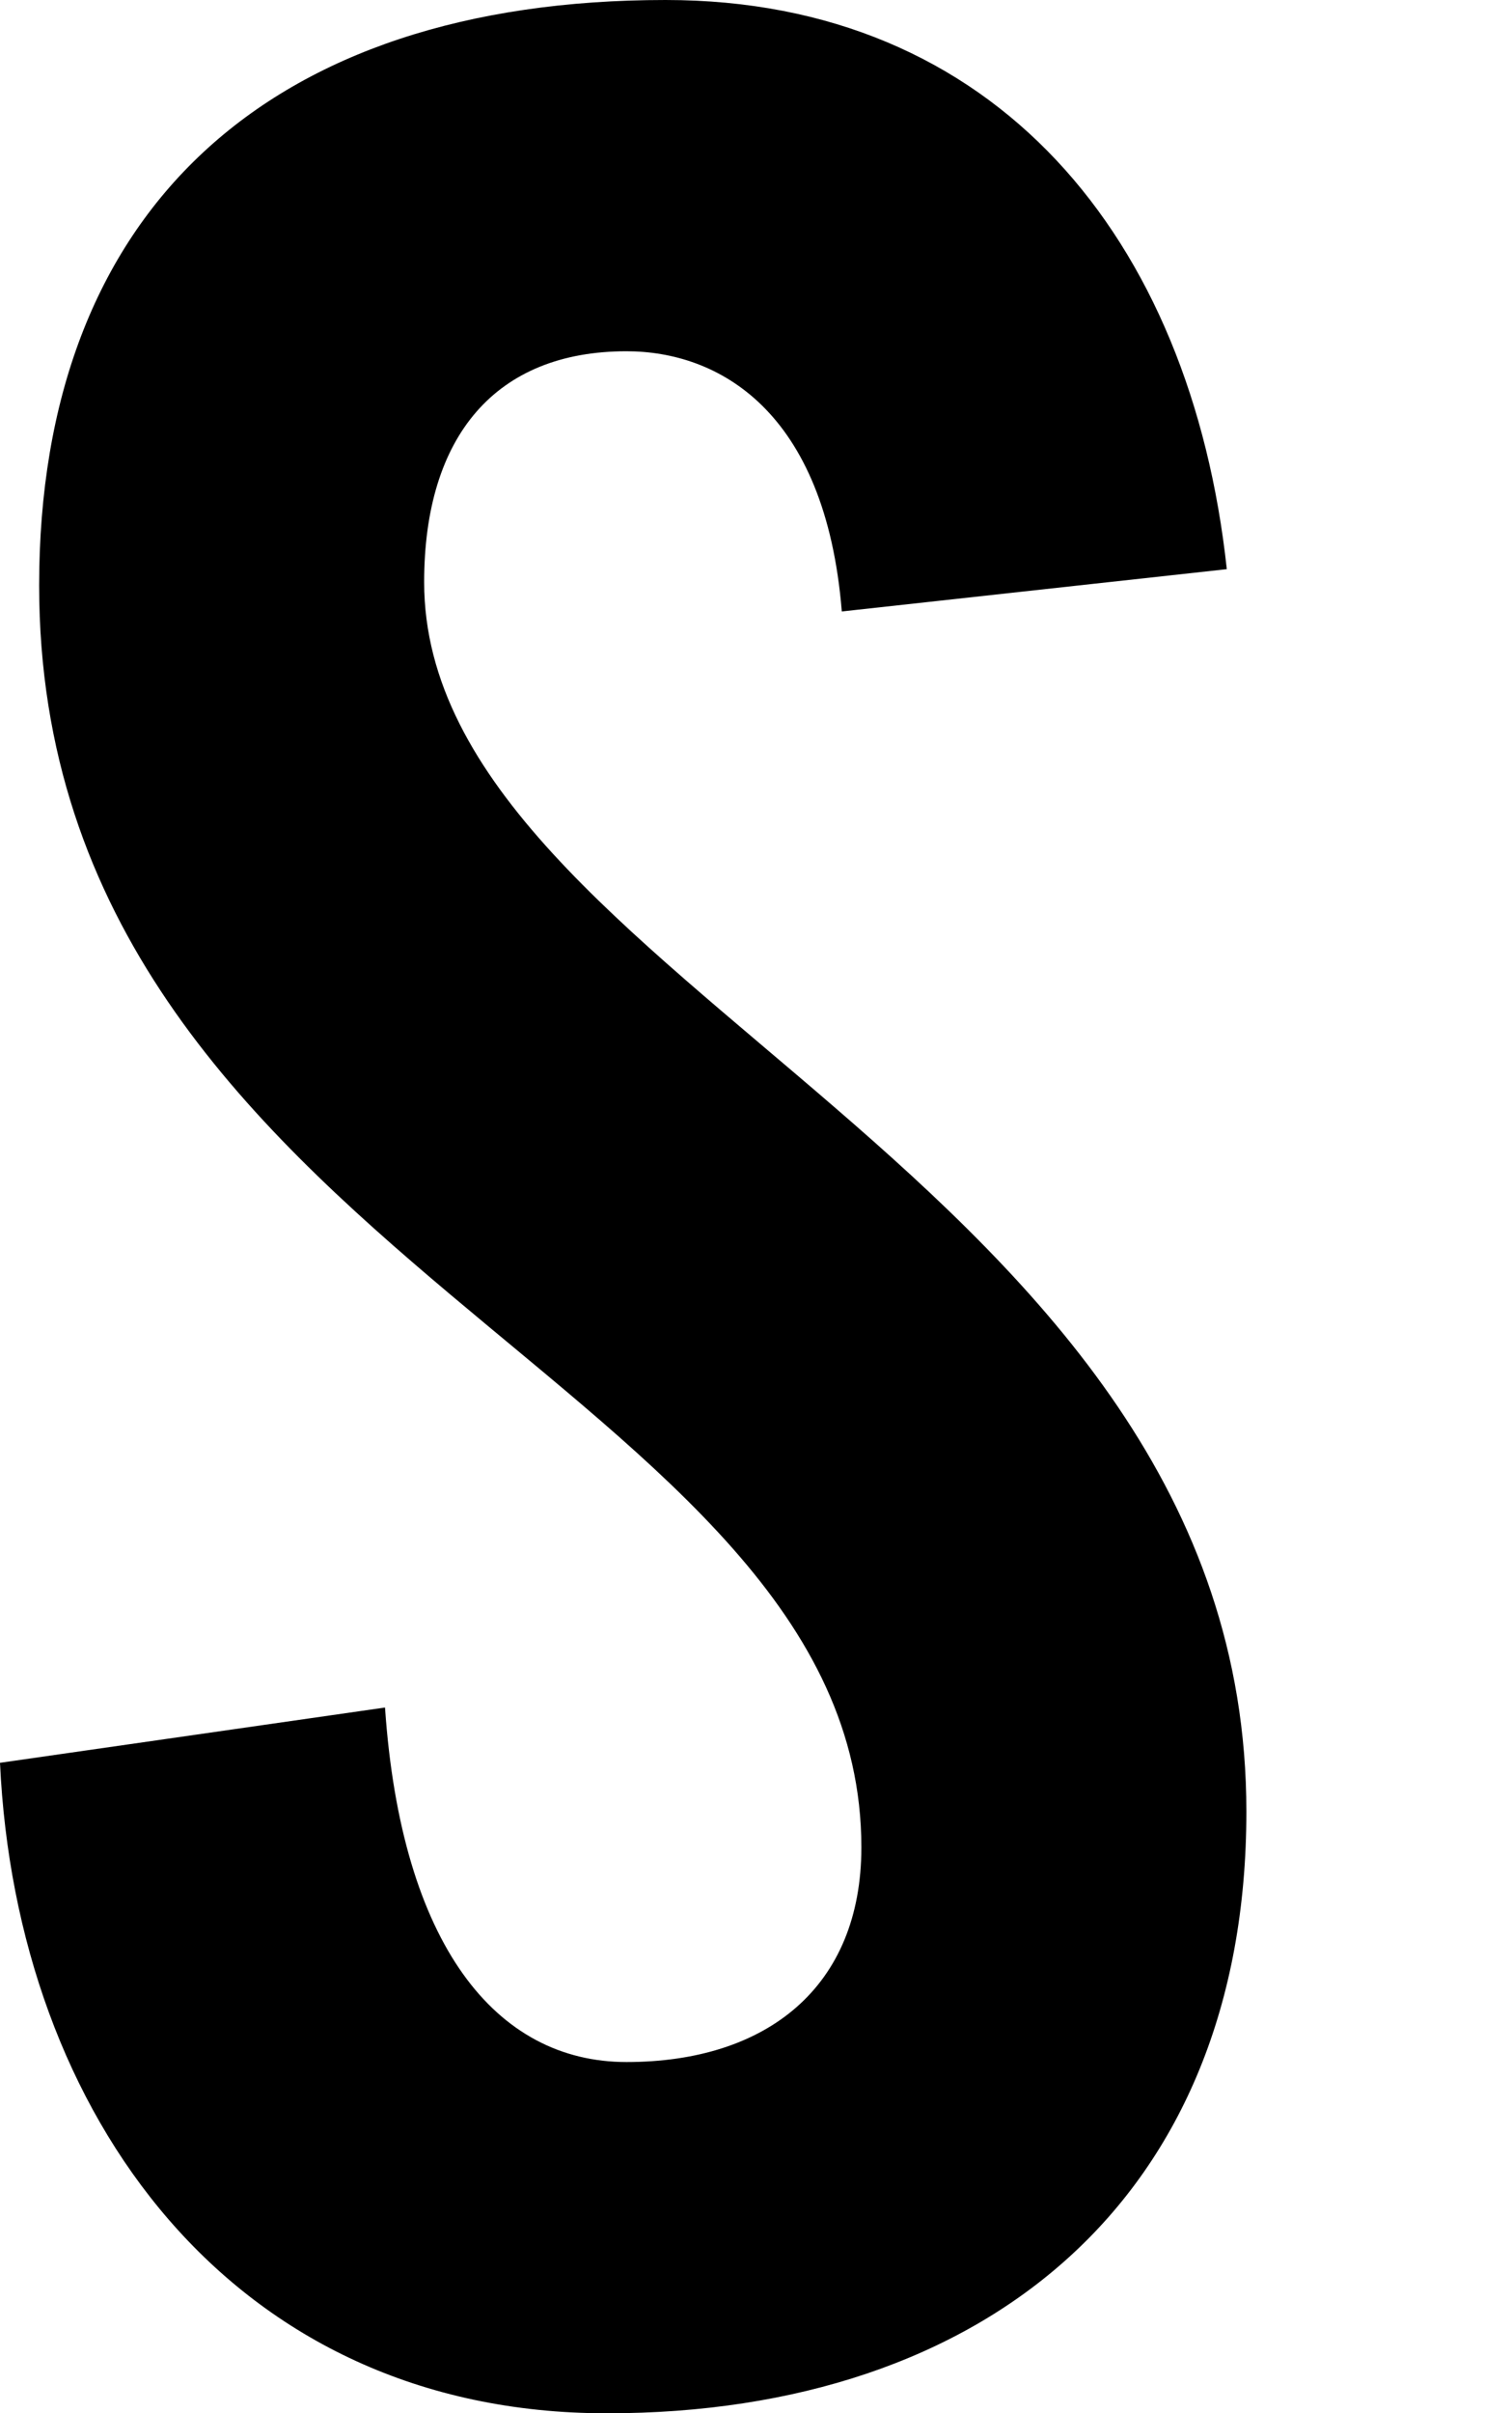
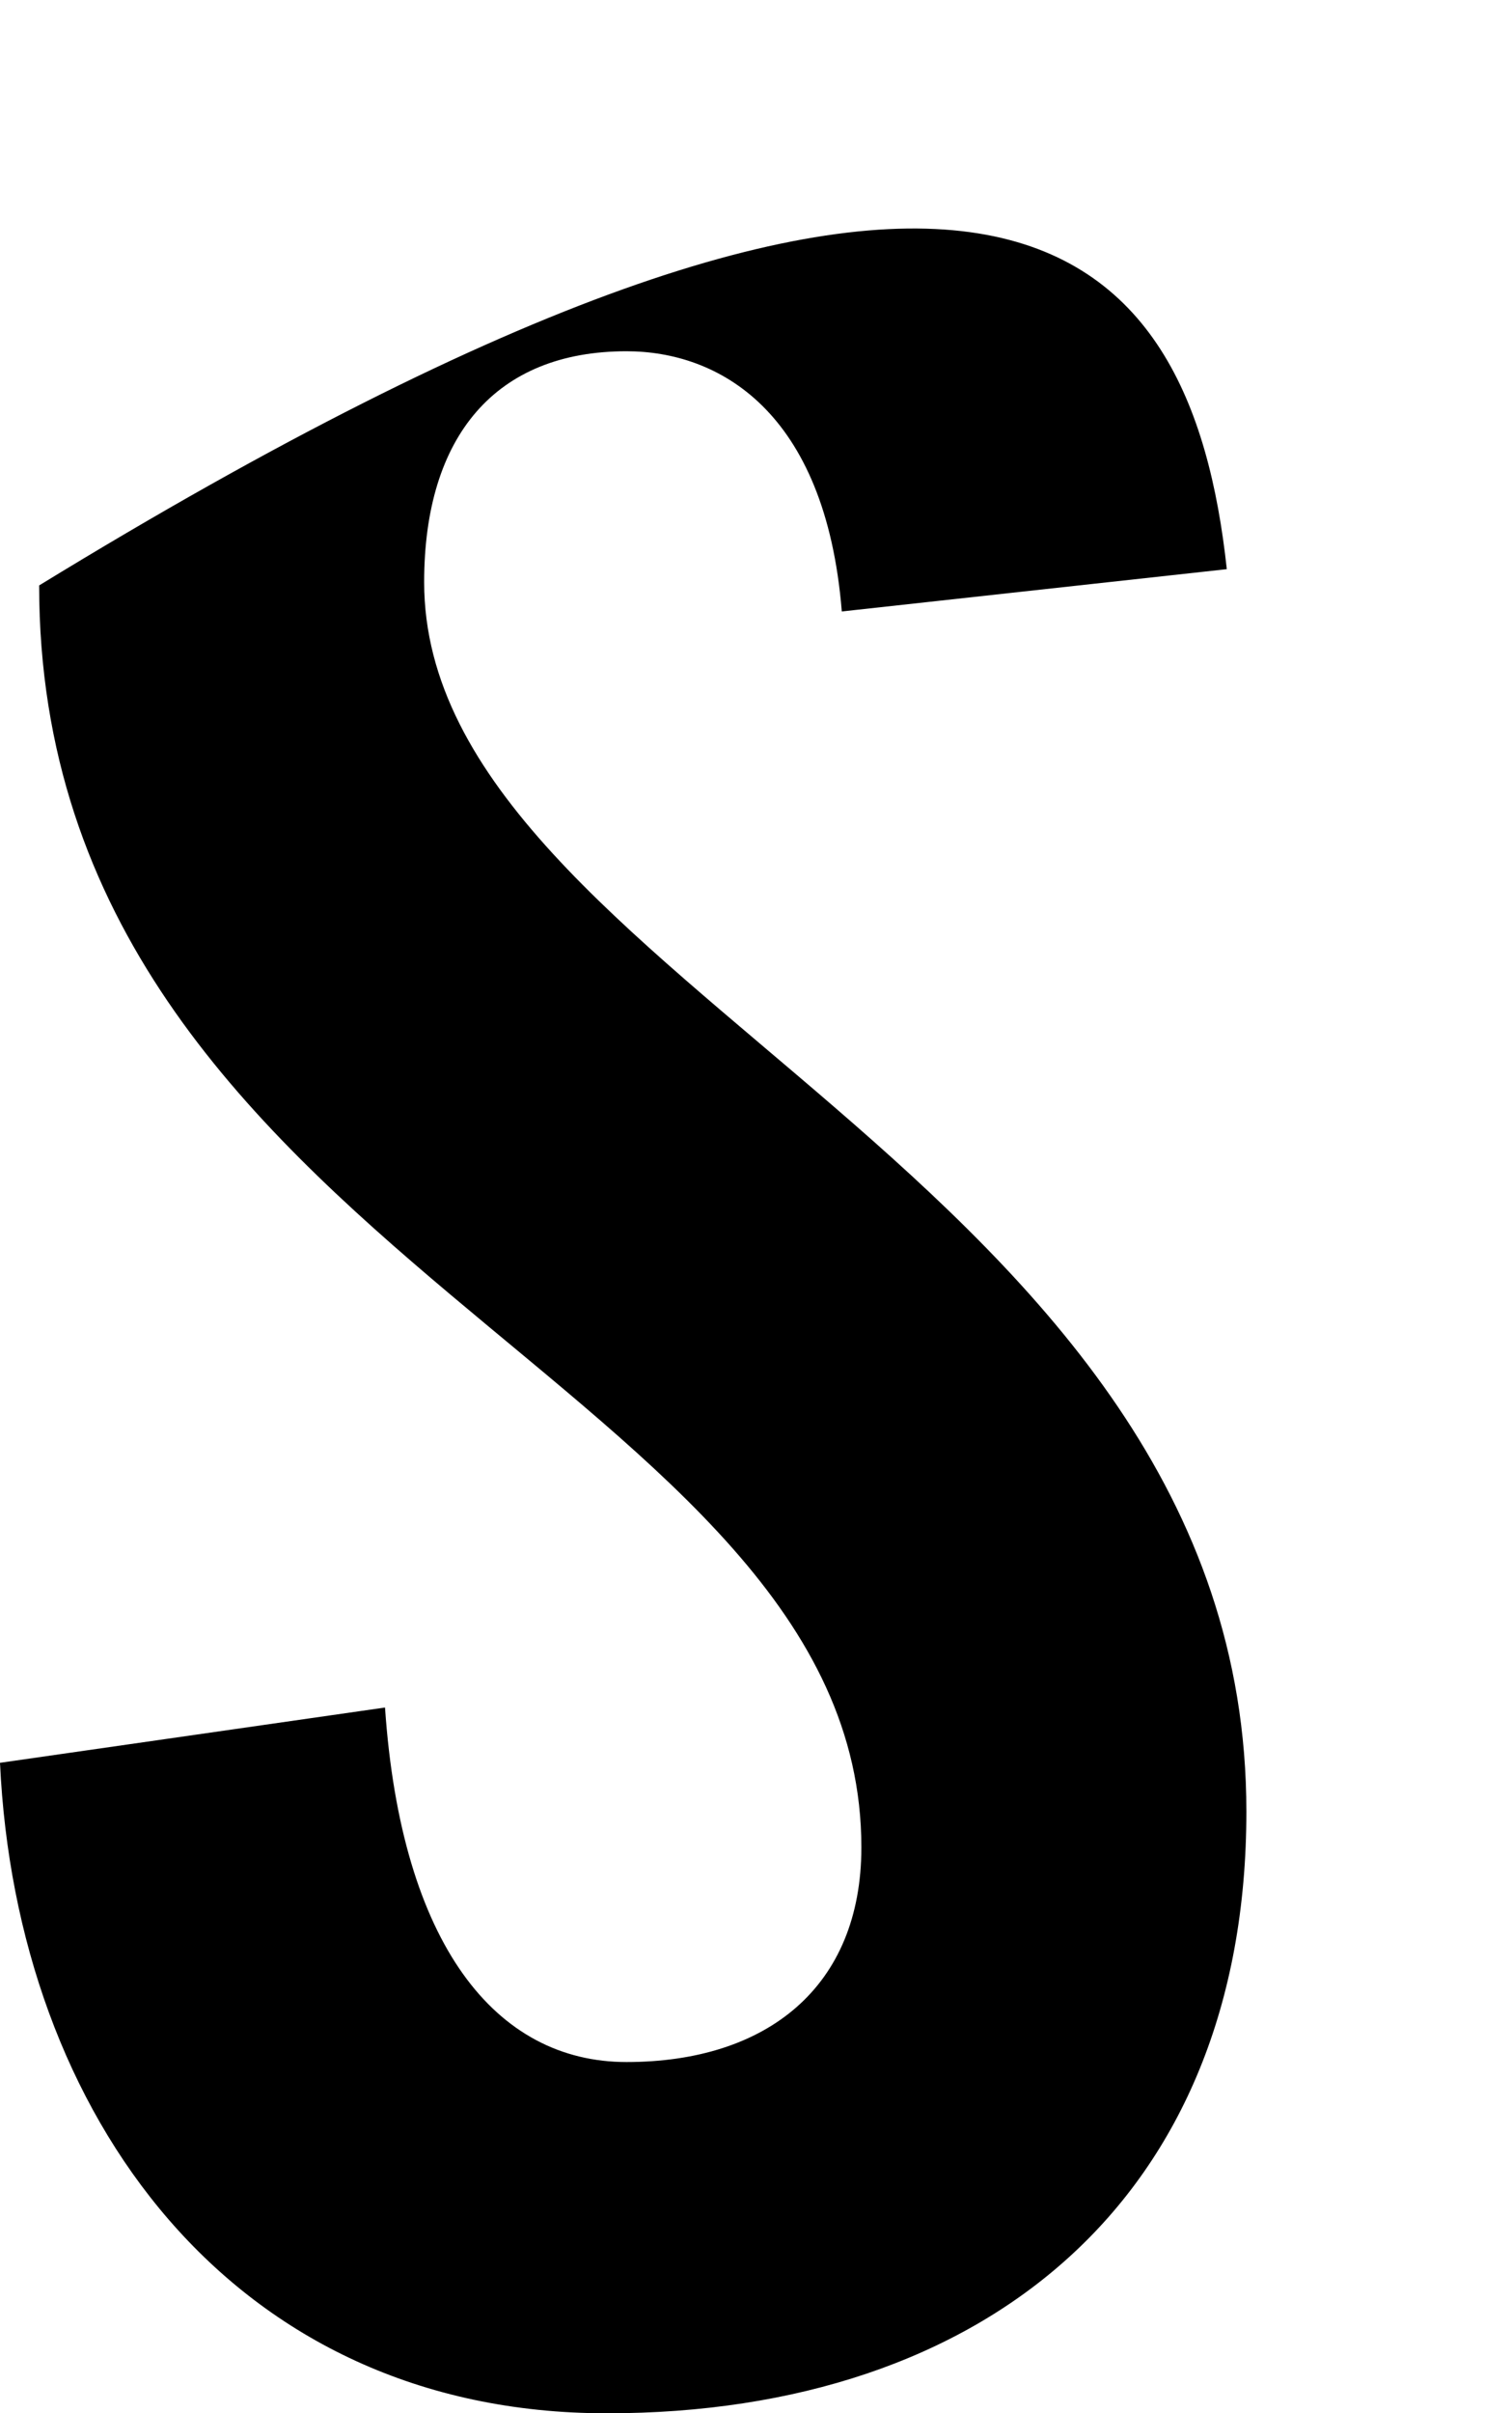
<svg xmlns="http://www.w3.org/2000/svg" width="74" height="118" viewBox="0 0 74 118" fill="none">
-   <path d="M60.042 27.83L41.199 29.898C40.401 20.038 35.131 17.175 30.66 17.175C24.272 17.175 20.759 21.31 20.759 28.466C20.759 48.027 61 57.41 61 88.579C61 107.504 48.225 118 29.702 118C11.338 118 0.798 103.369 0 86.194L18.843 83.491C19.641 95.1 24.272 100.825 30.66 100.825C37.526 100.825 42.157 97.167 42.157 90.329C42.157 67.588 1.916 61.544 1.916 28.625C1.916 10.337 13.094 0 32.576 0C48.704 0 58.285 11.609 60.042 27.83Z" fill="black" />
+   <path d="M60.042 27.83L41.199 29.898C40.401 20.038 35.131 17.175 30.66 17.175C24.272 17.175 20.759 21.31 20.759 28.466C20.759 48.027 61 57.41 61 88.579C61 107.504 48.225 118 29.702 118C11.338 118 0.798 103.369 0 86.194L18.843 83.491C19.641 95.1 24.272 100.825 30.66 100.825C37.526 100.825 42.157 97.167 42.157 90.329C42.157 67.588 1.916 61.544 1.916 28.625C48.704 0 58.285 11.609 60.042 27.83Z" fill="black" />
</svg>